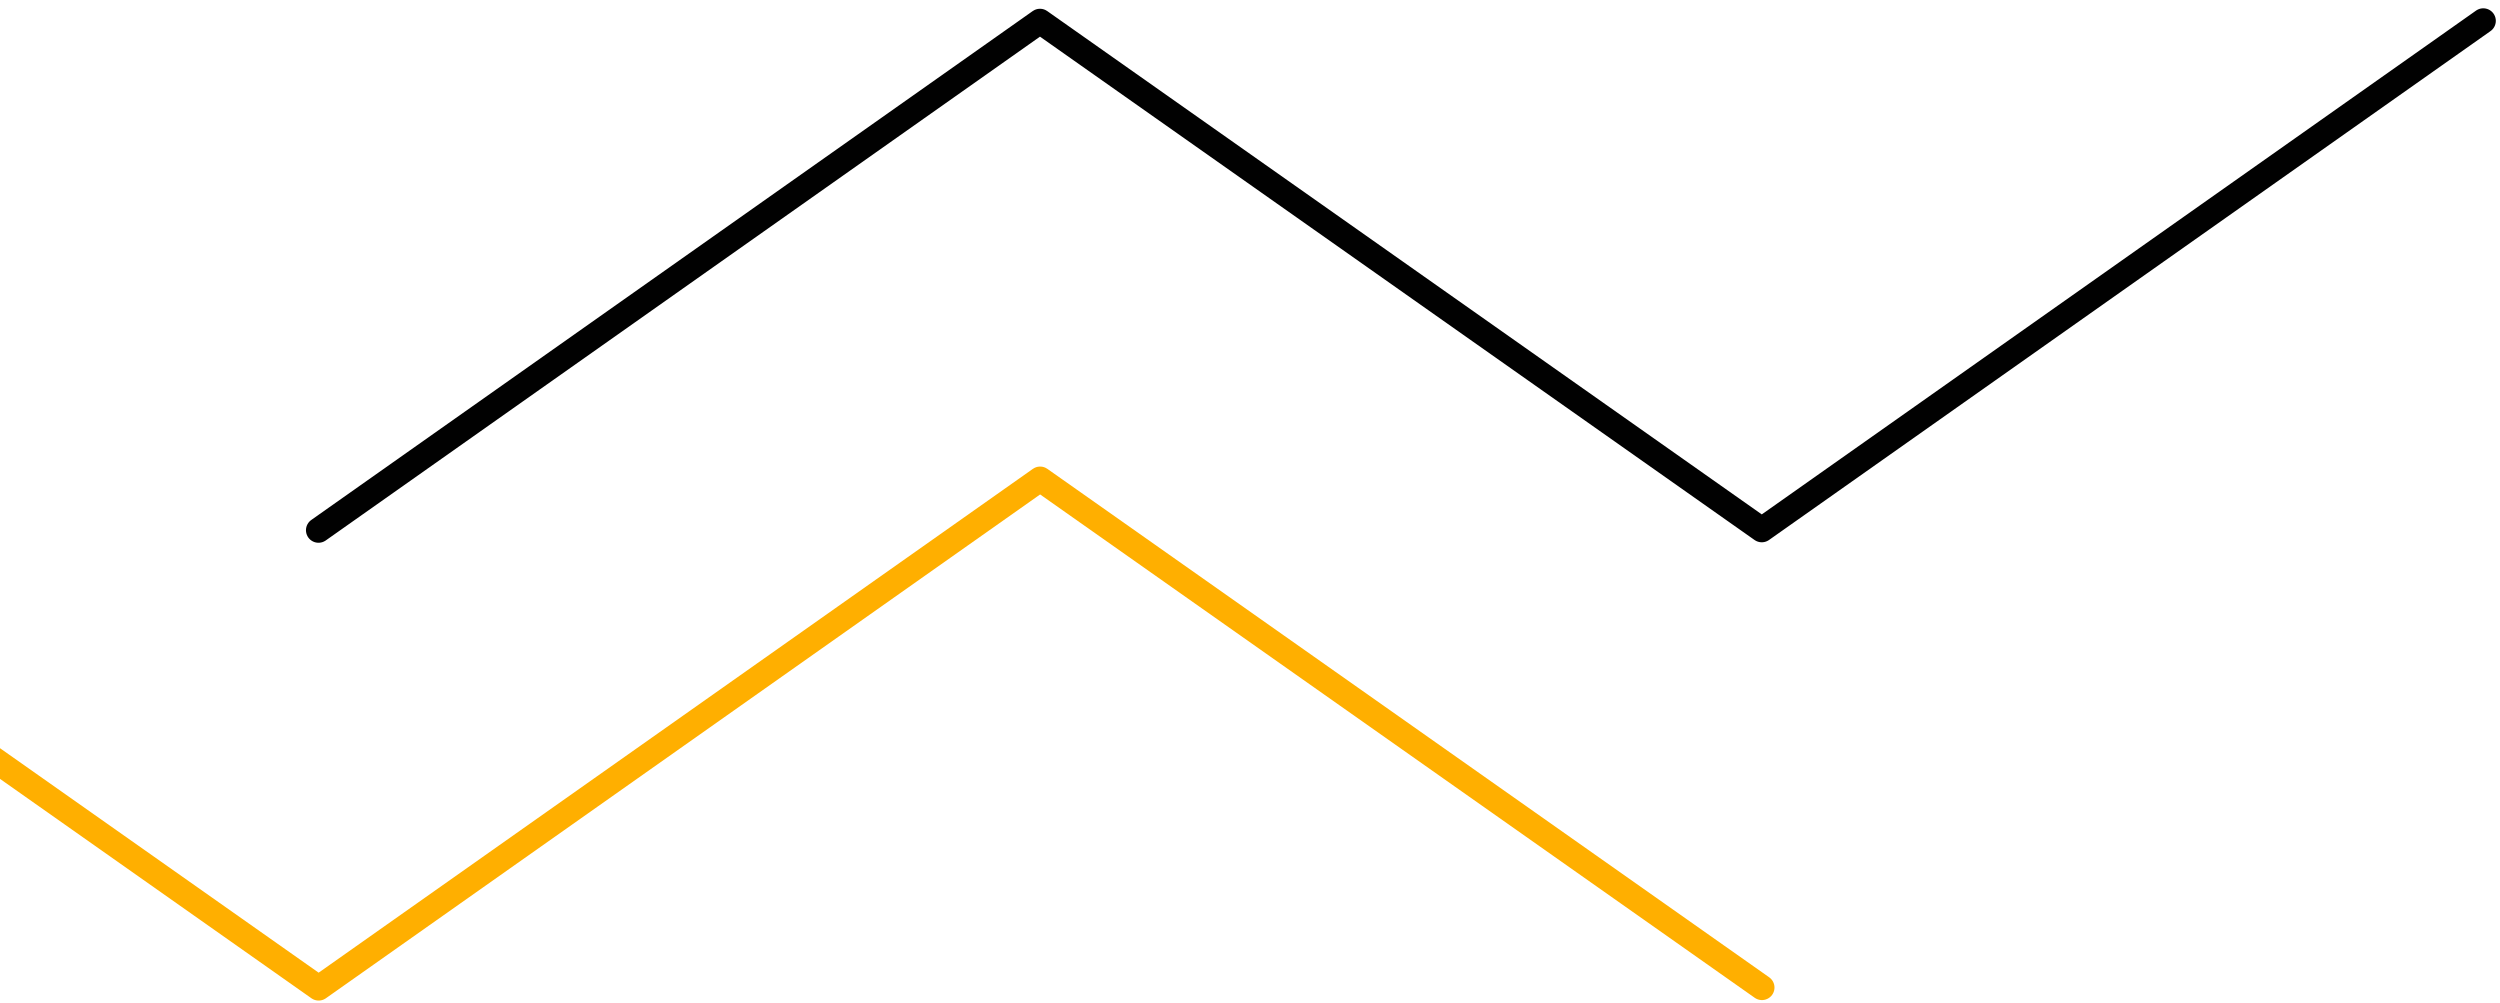
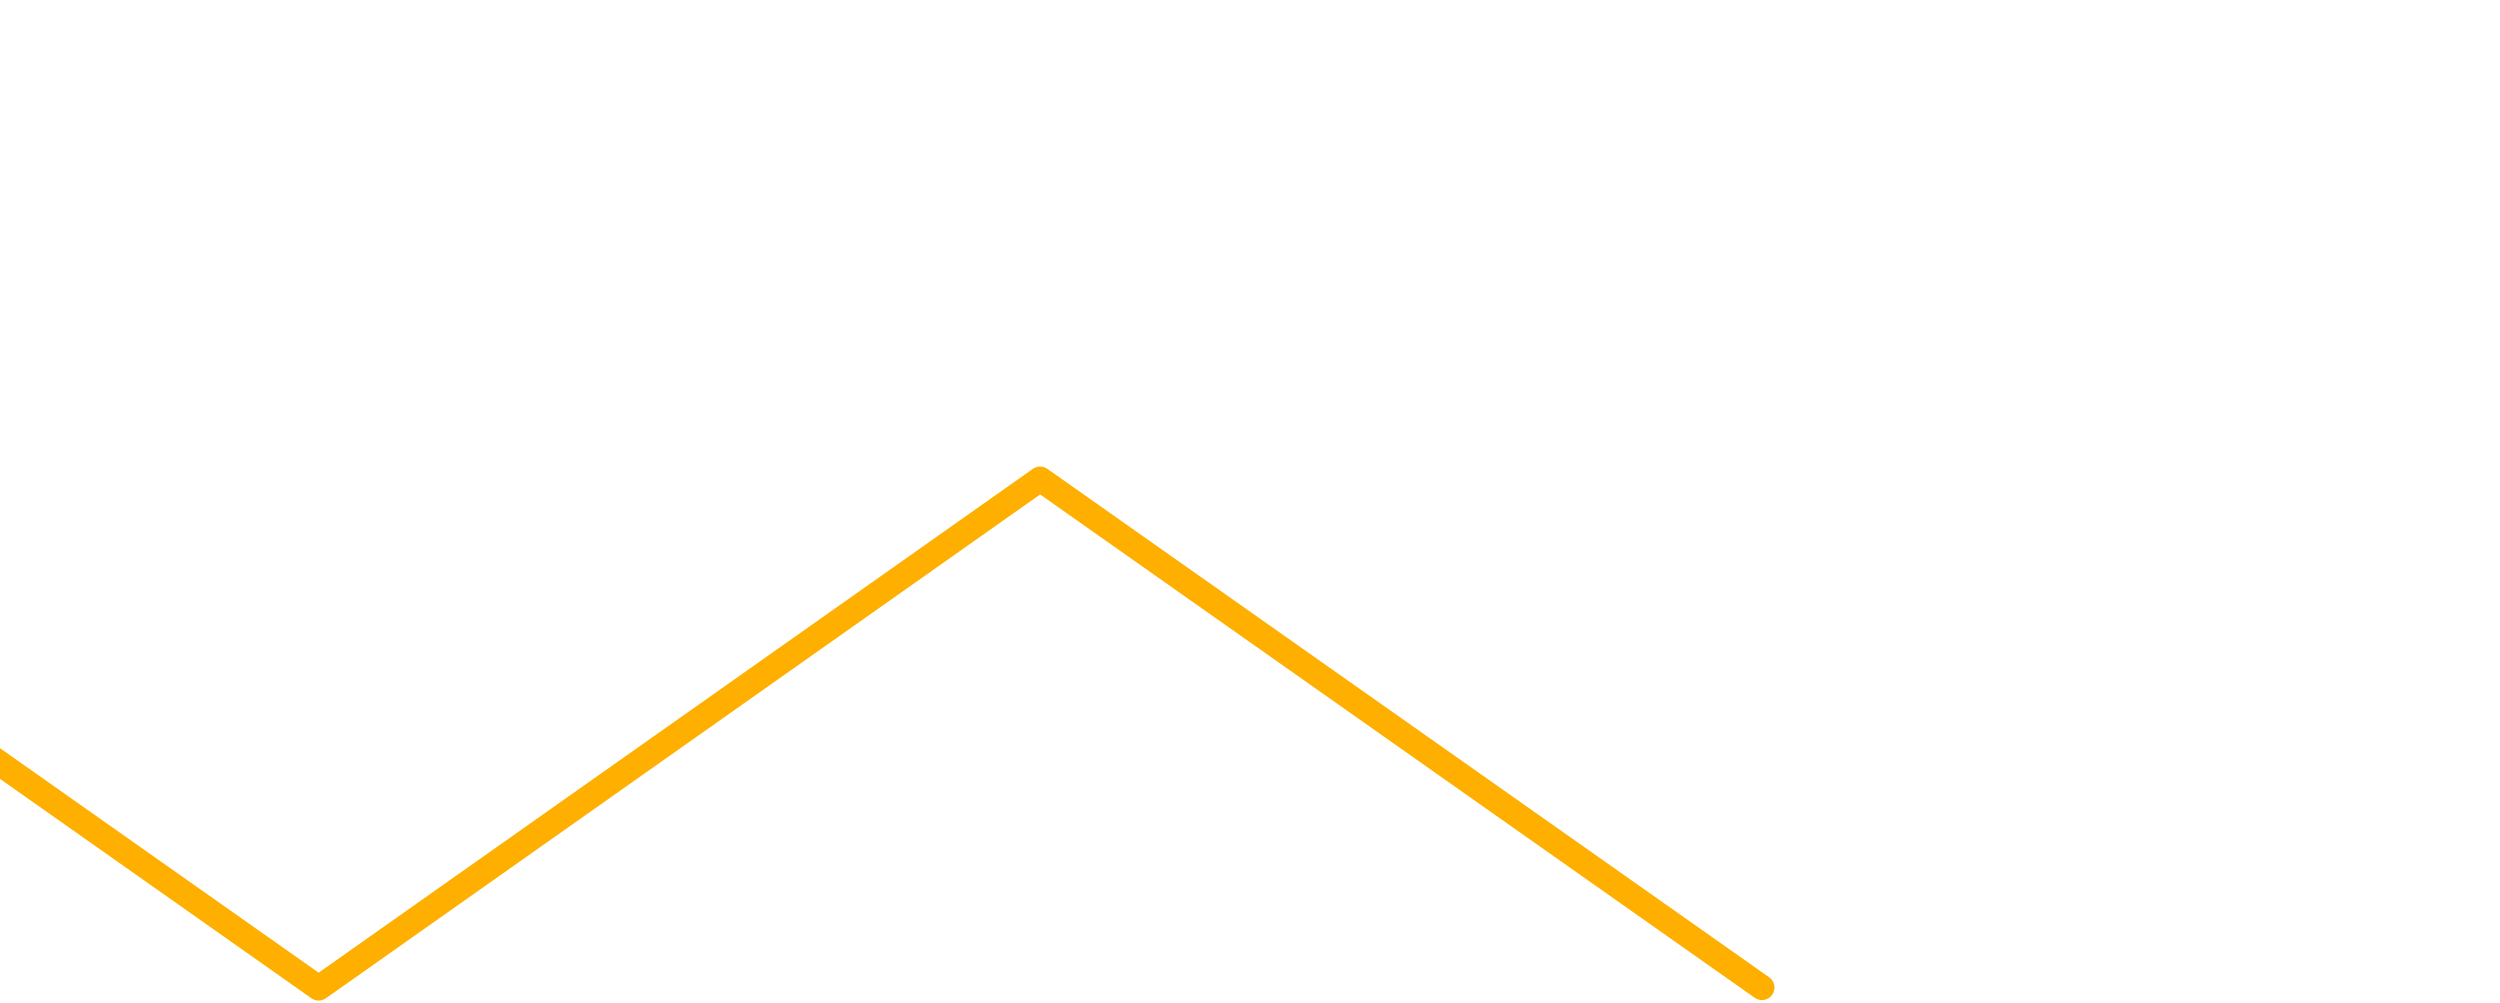
<svg xmlns="http://www.w3.org/2000/svg" width="299" height="120" viewBox="0 0 299 120" fill="none">
  <path d="M-134.491 118.222L-48.206 57.359L38.111 118.167L124.399 57.301L210.728 118.109" stroke="#FFAF00" stroke-width="3" stroke-miterlimit="10" stroke-linecap="round" stroke-linejoin="round" />
-   <path d="M38.093 63.414L124.381 2.548L210.709 63.357L297 2.494" stroke="#010101" stroke-width="3" stroke-miterlimit="10" stroke-linecap="round" stroke-linejoin="round" />
</svg>